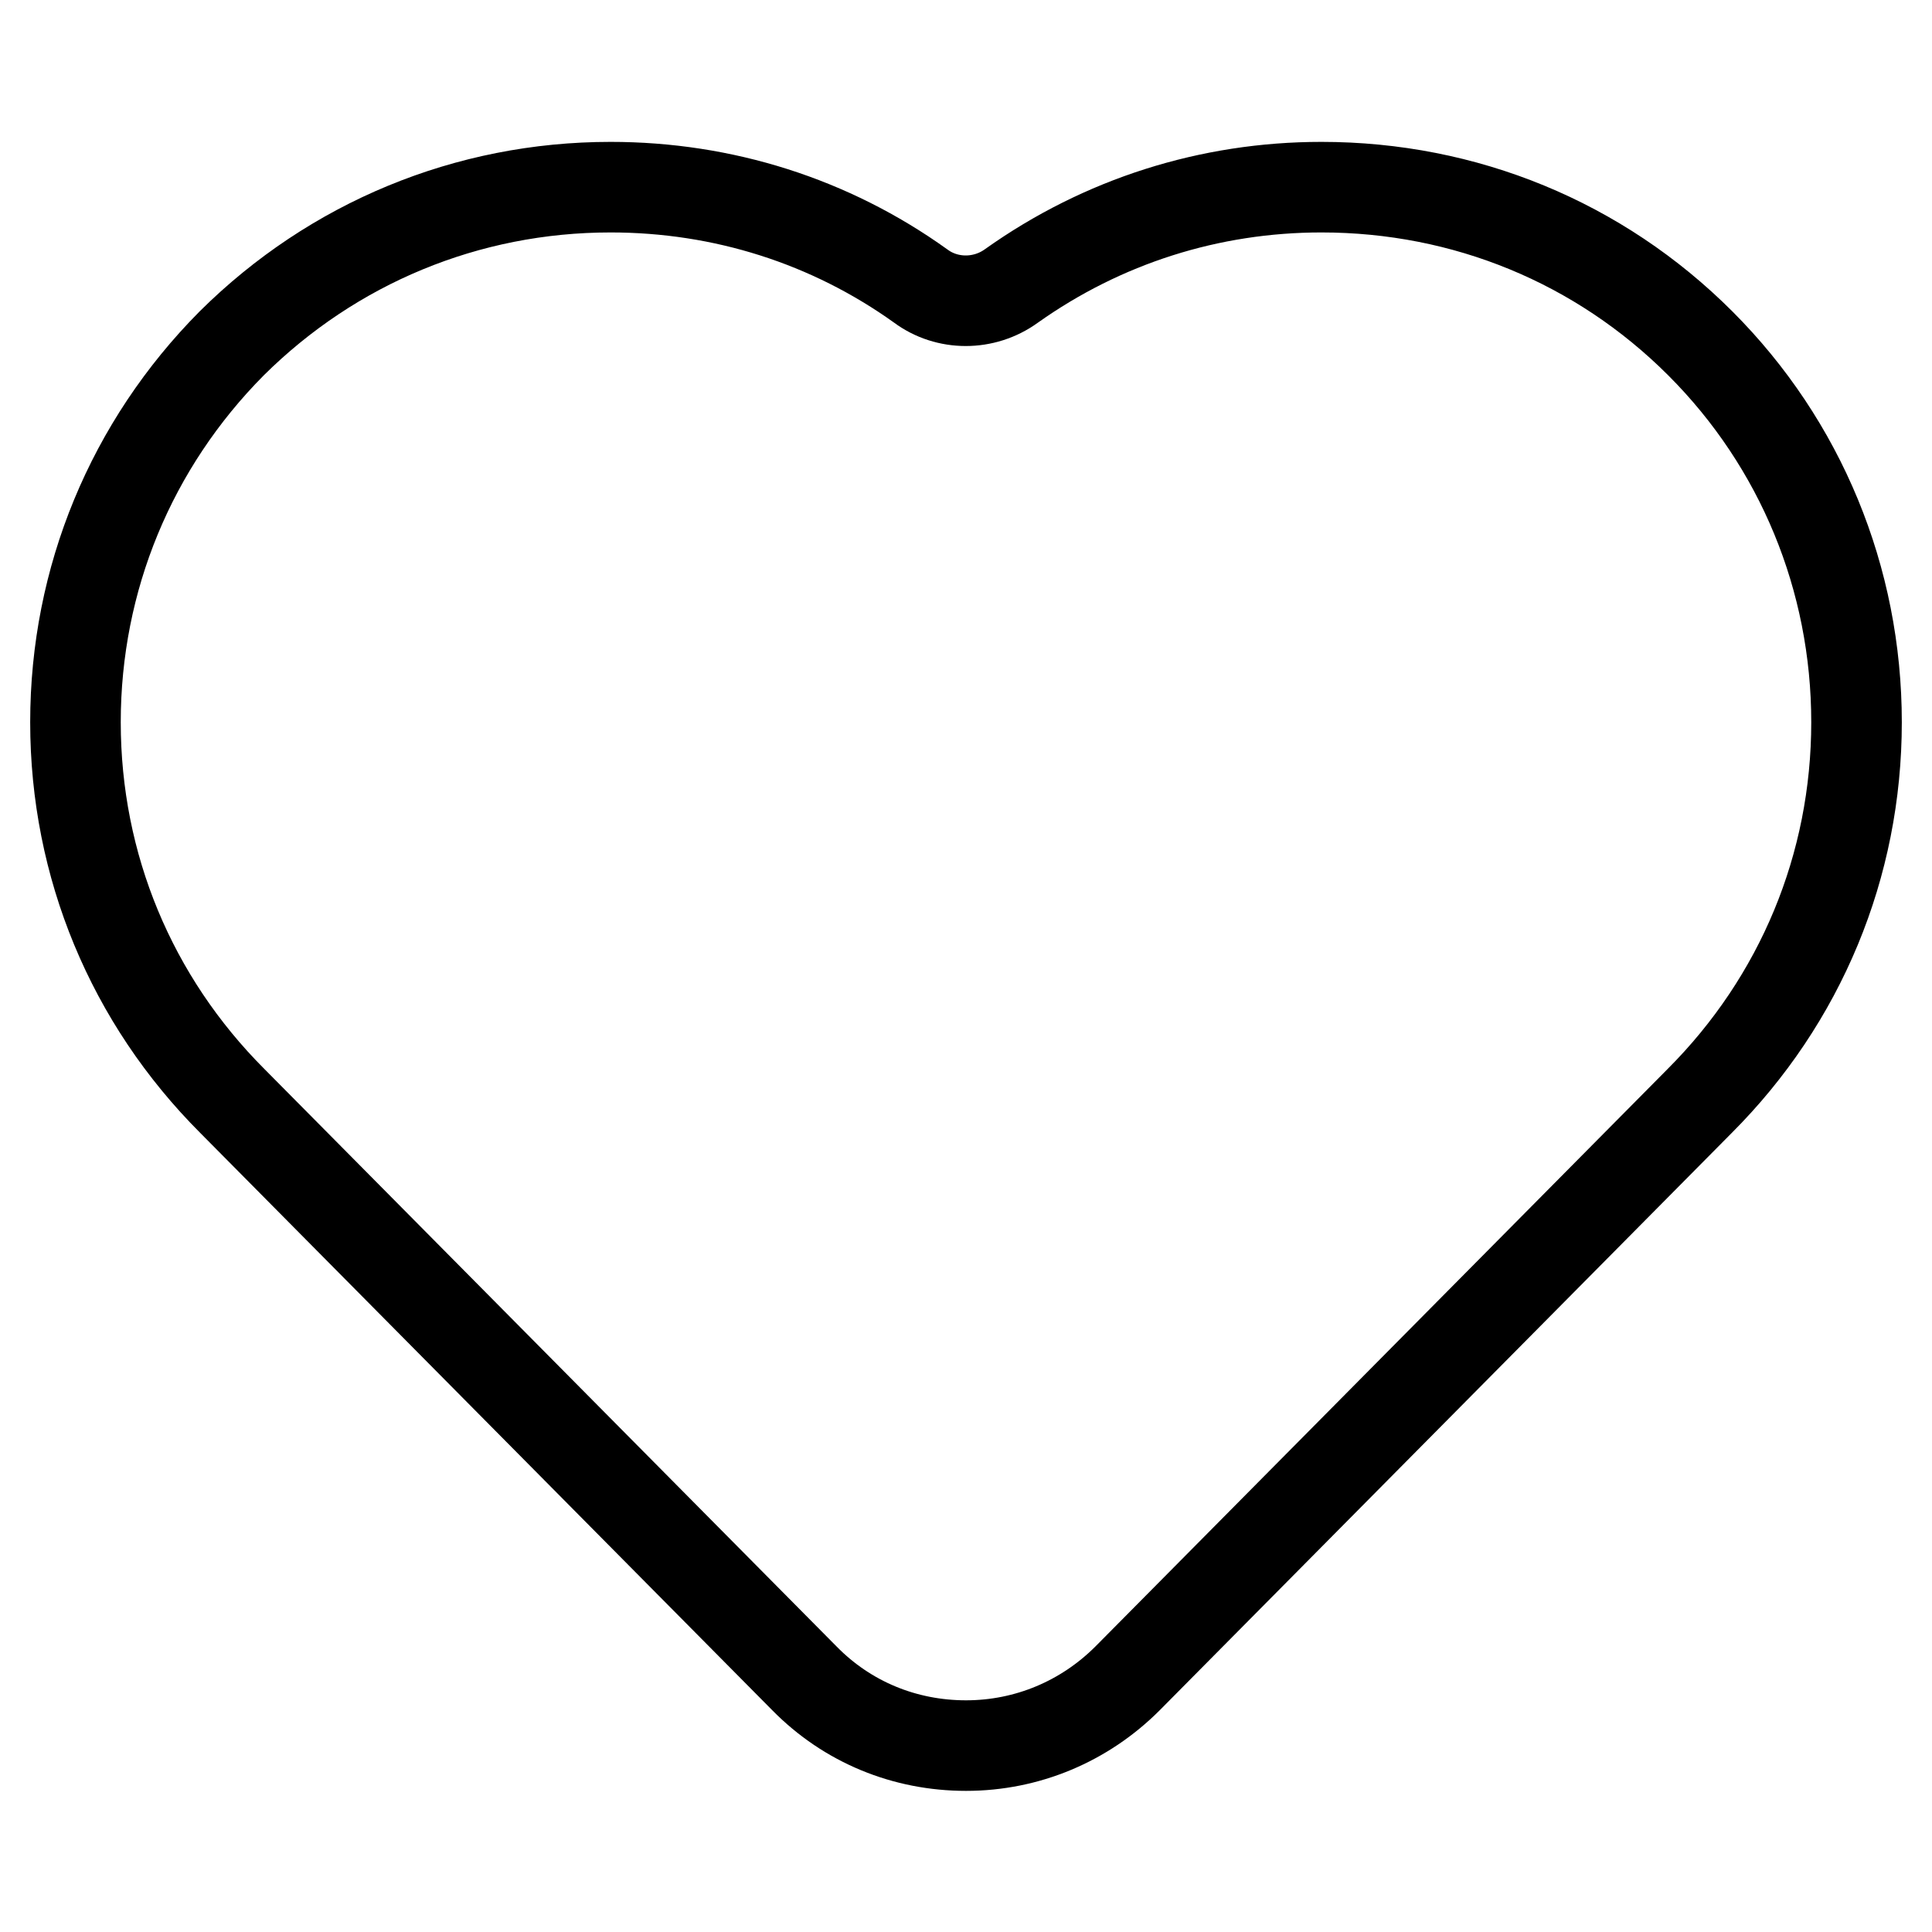
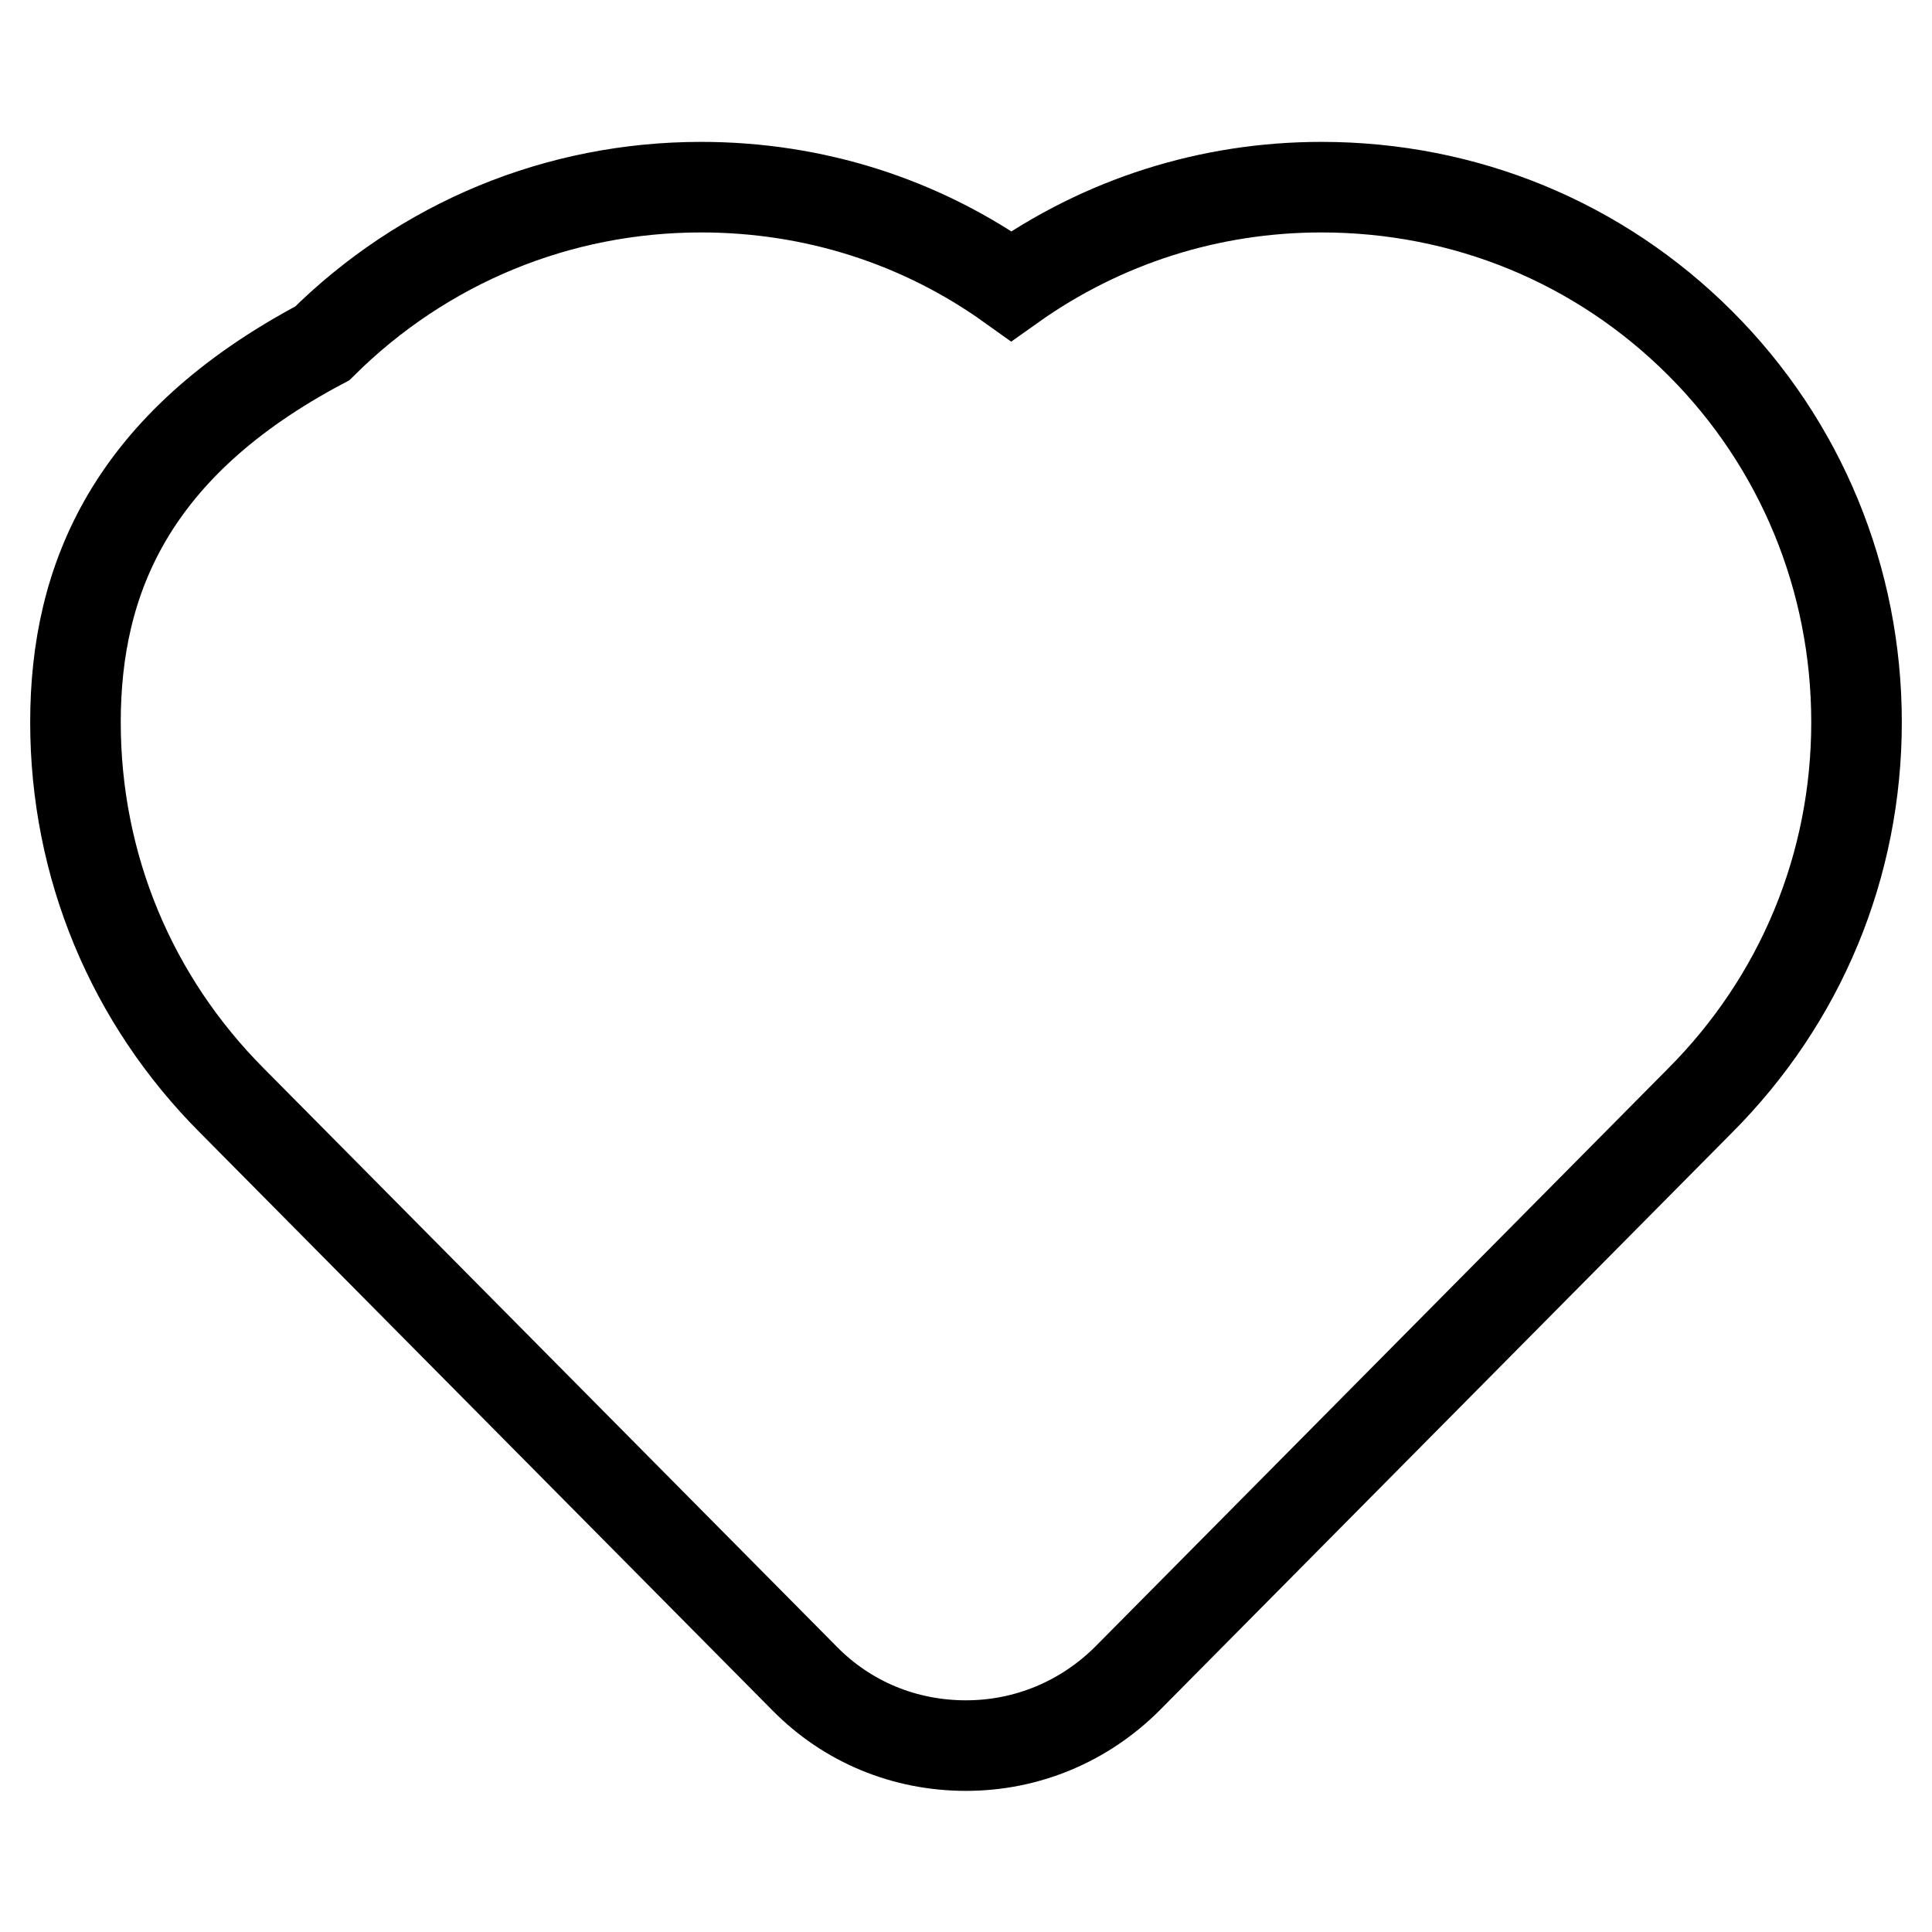
<svg xmlns="http://www.w3.org/2000/svg" version="1.1" x="0px" y="0px" viewBox="0 0 256 256" enable-background="new 0 0 256 256" xml:space="preserve">
  <g>
-     <path stroke-width="12" fill-opacity="0" stroke="#000000" d="M225.3,45.5c-13.4-13.4-31.2-20.7-50.2-20.7c-14.8,0-29,4.5-41.1,13.1c-3.6,2.6-8.5,2.6-12,0 c-12-8.6-26.2-13.1-41.1-13.1c-19,0-36.8,7.4-50.2,20.7C17.4,58.9,10,76.7,10,95.7c0,19,7.4,36.8,20.8,50.2l75.8,76.5 c5.7,5.8,13.3,8.9,21.4,8.9c8.1,0,15.7-3.2,21.4-8.9l75.8-76.5c13.4-13.4,20.8-31.2,20.8-50.2C246,76.7,238.6,58.8,225.3,45.5z" />
+     <path stroke-width="12" fill-opacity="0" stroke="#000000" d="M225.3,45.5c-13.4-13.4-31.2-20.7-50.2-20.7c-14.8,0-29,4.5-41.1,13.1c-12-8.6-26.2-13.1-41.1-13.1c-19,0-36.8,7.4-50.2,20.7C17.4,58.9,10,76.7,10,95.7c0,19,7.4,36.8,20.8,50.2l75.8,76.5 c5.7,5.8,13.3,8.9,21.4,8.9c8.1,0,15.7-3.2,21.4-8.9l75.8-76.5c13.4-13.4,20.8-31.2,20.8-50.2C246,76.7,238.6,58.8,225.3,45.5z" />
  </g>
</svg>